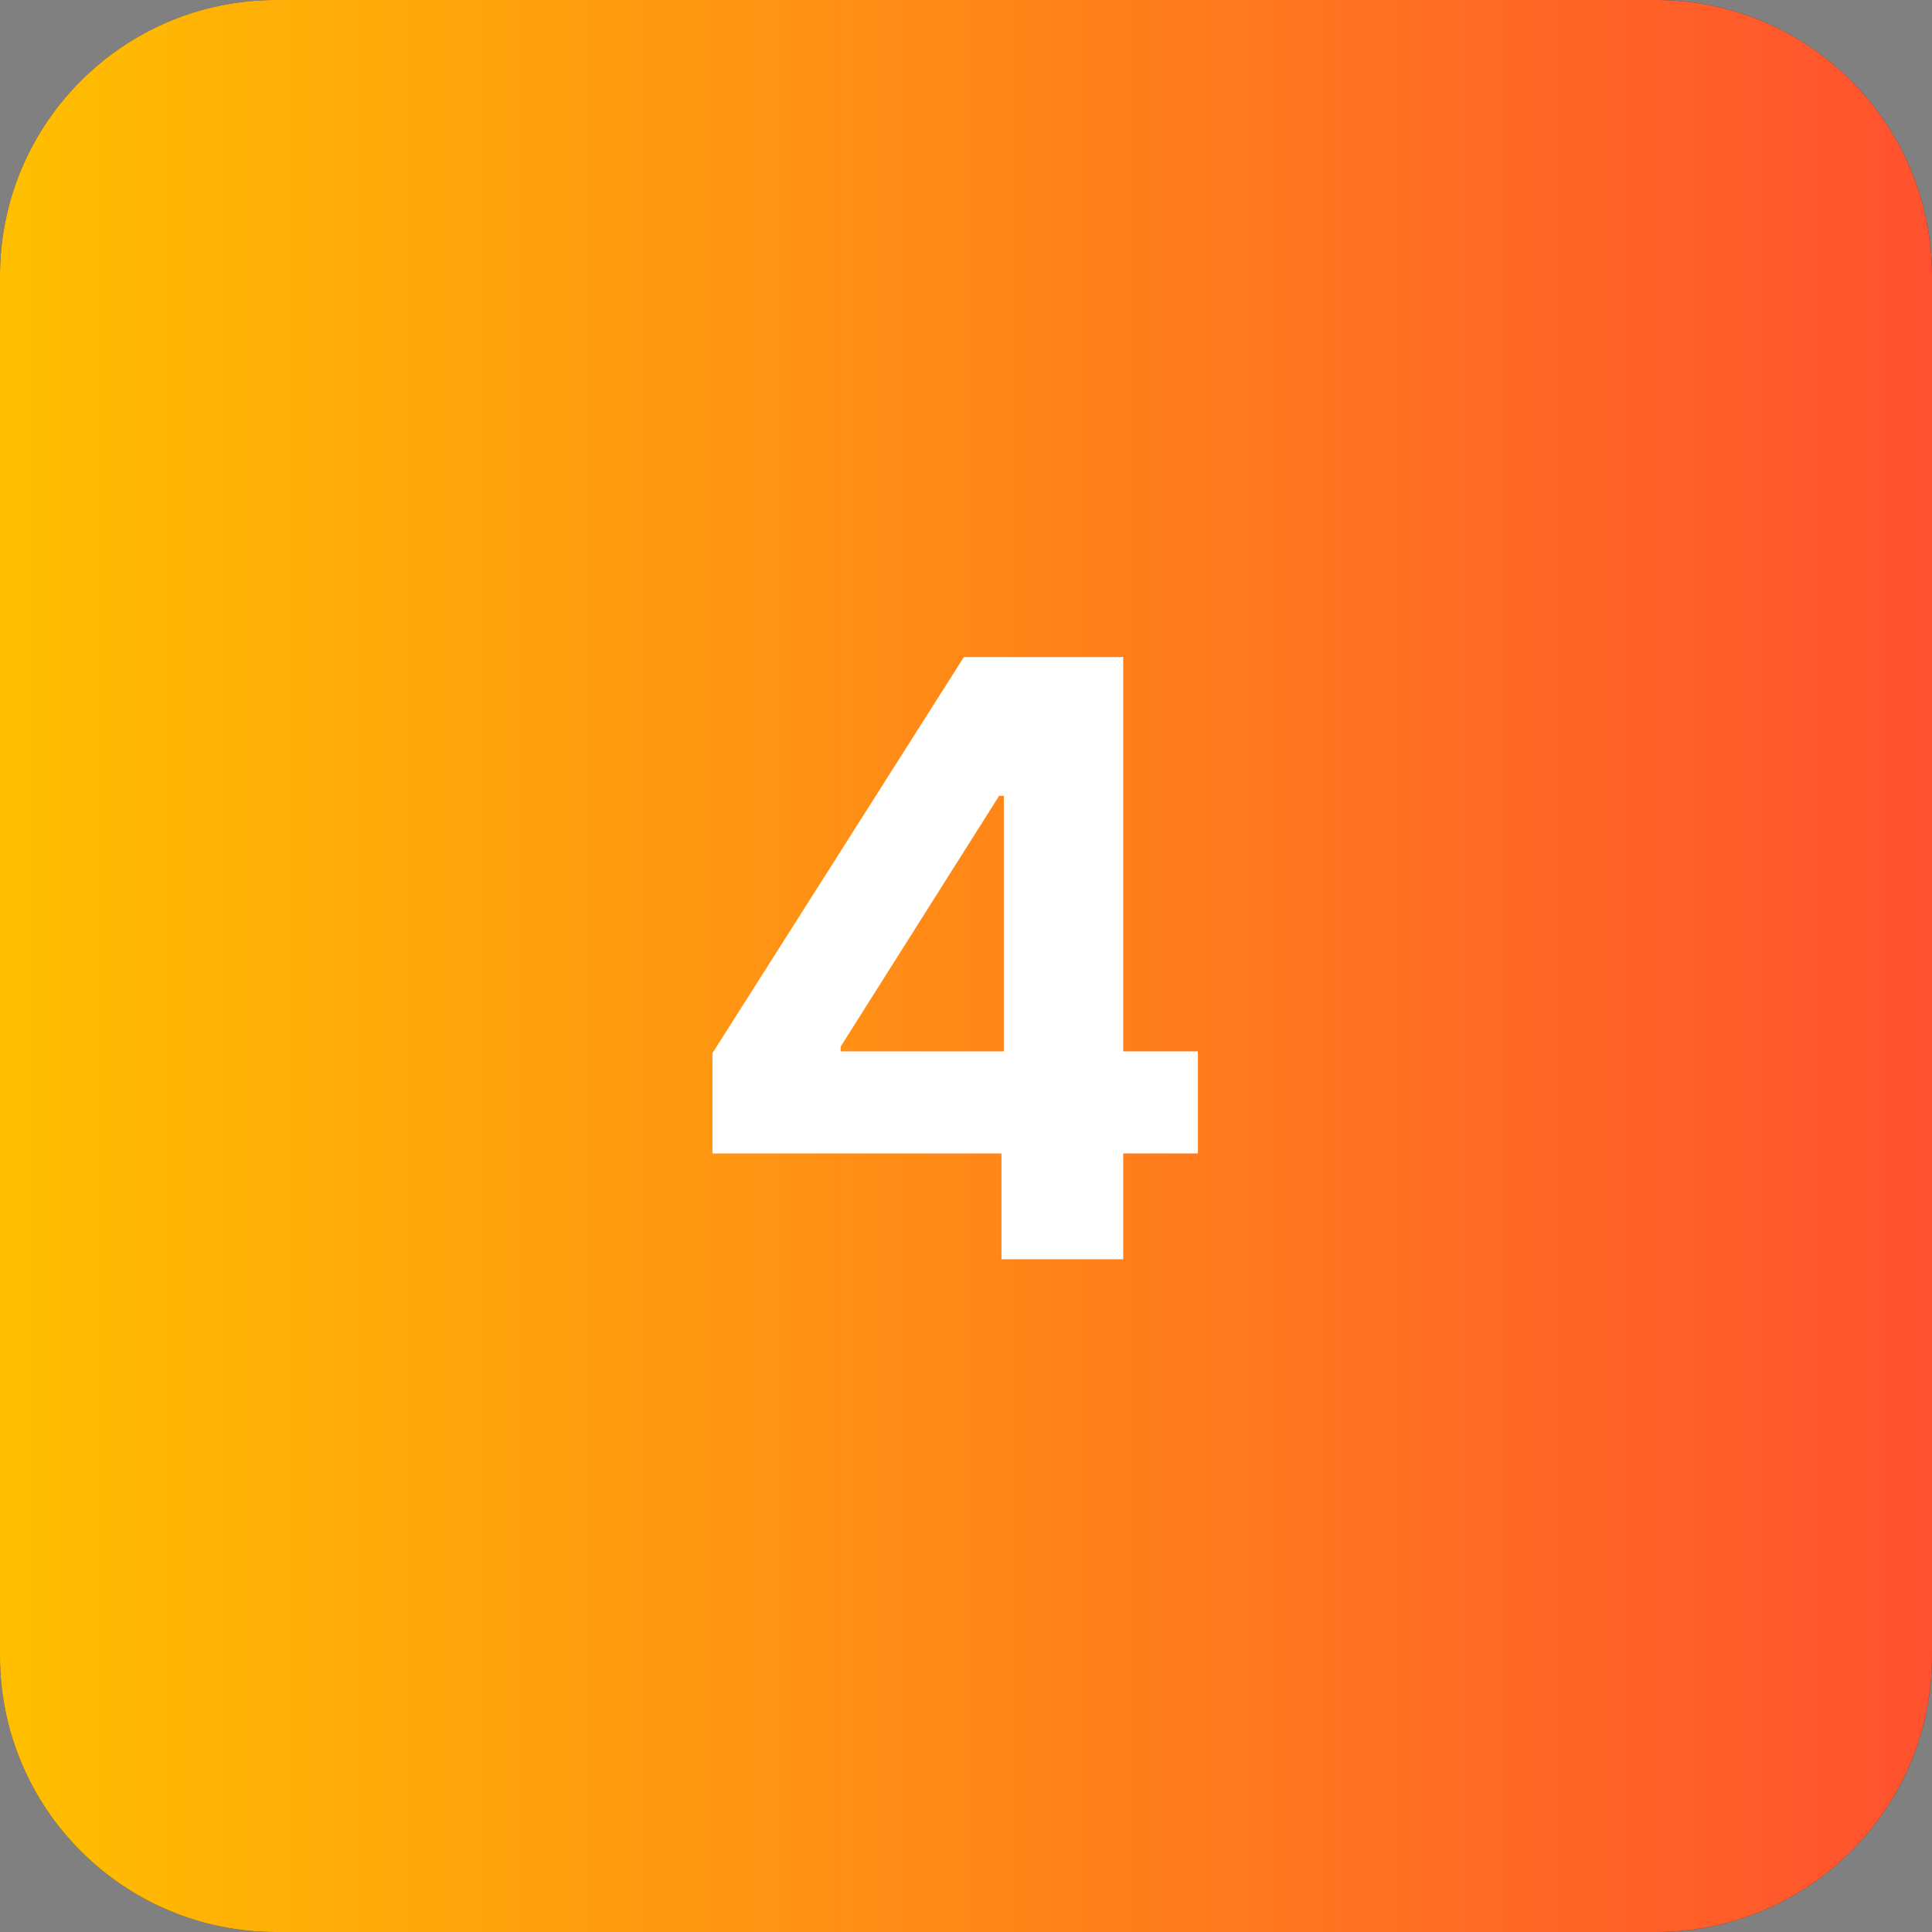
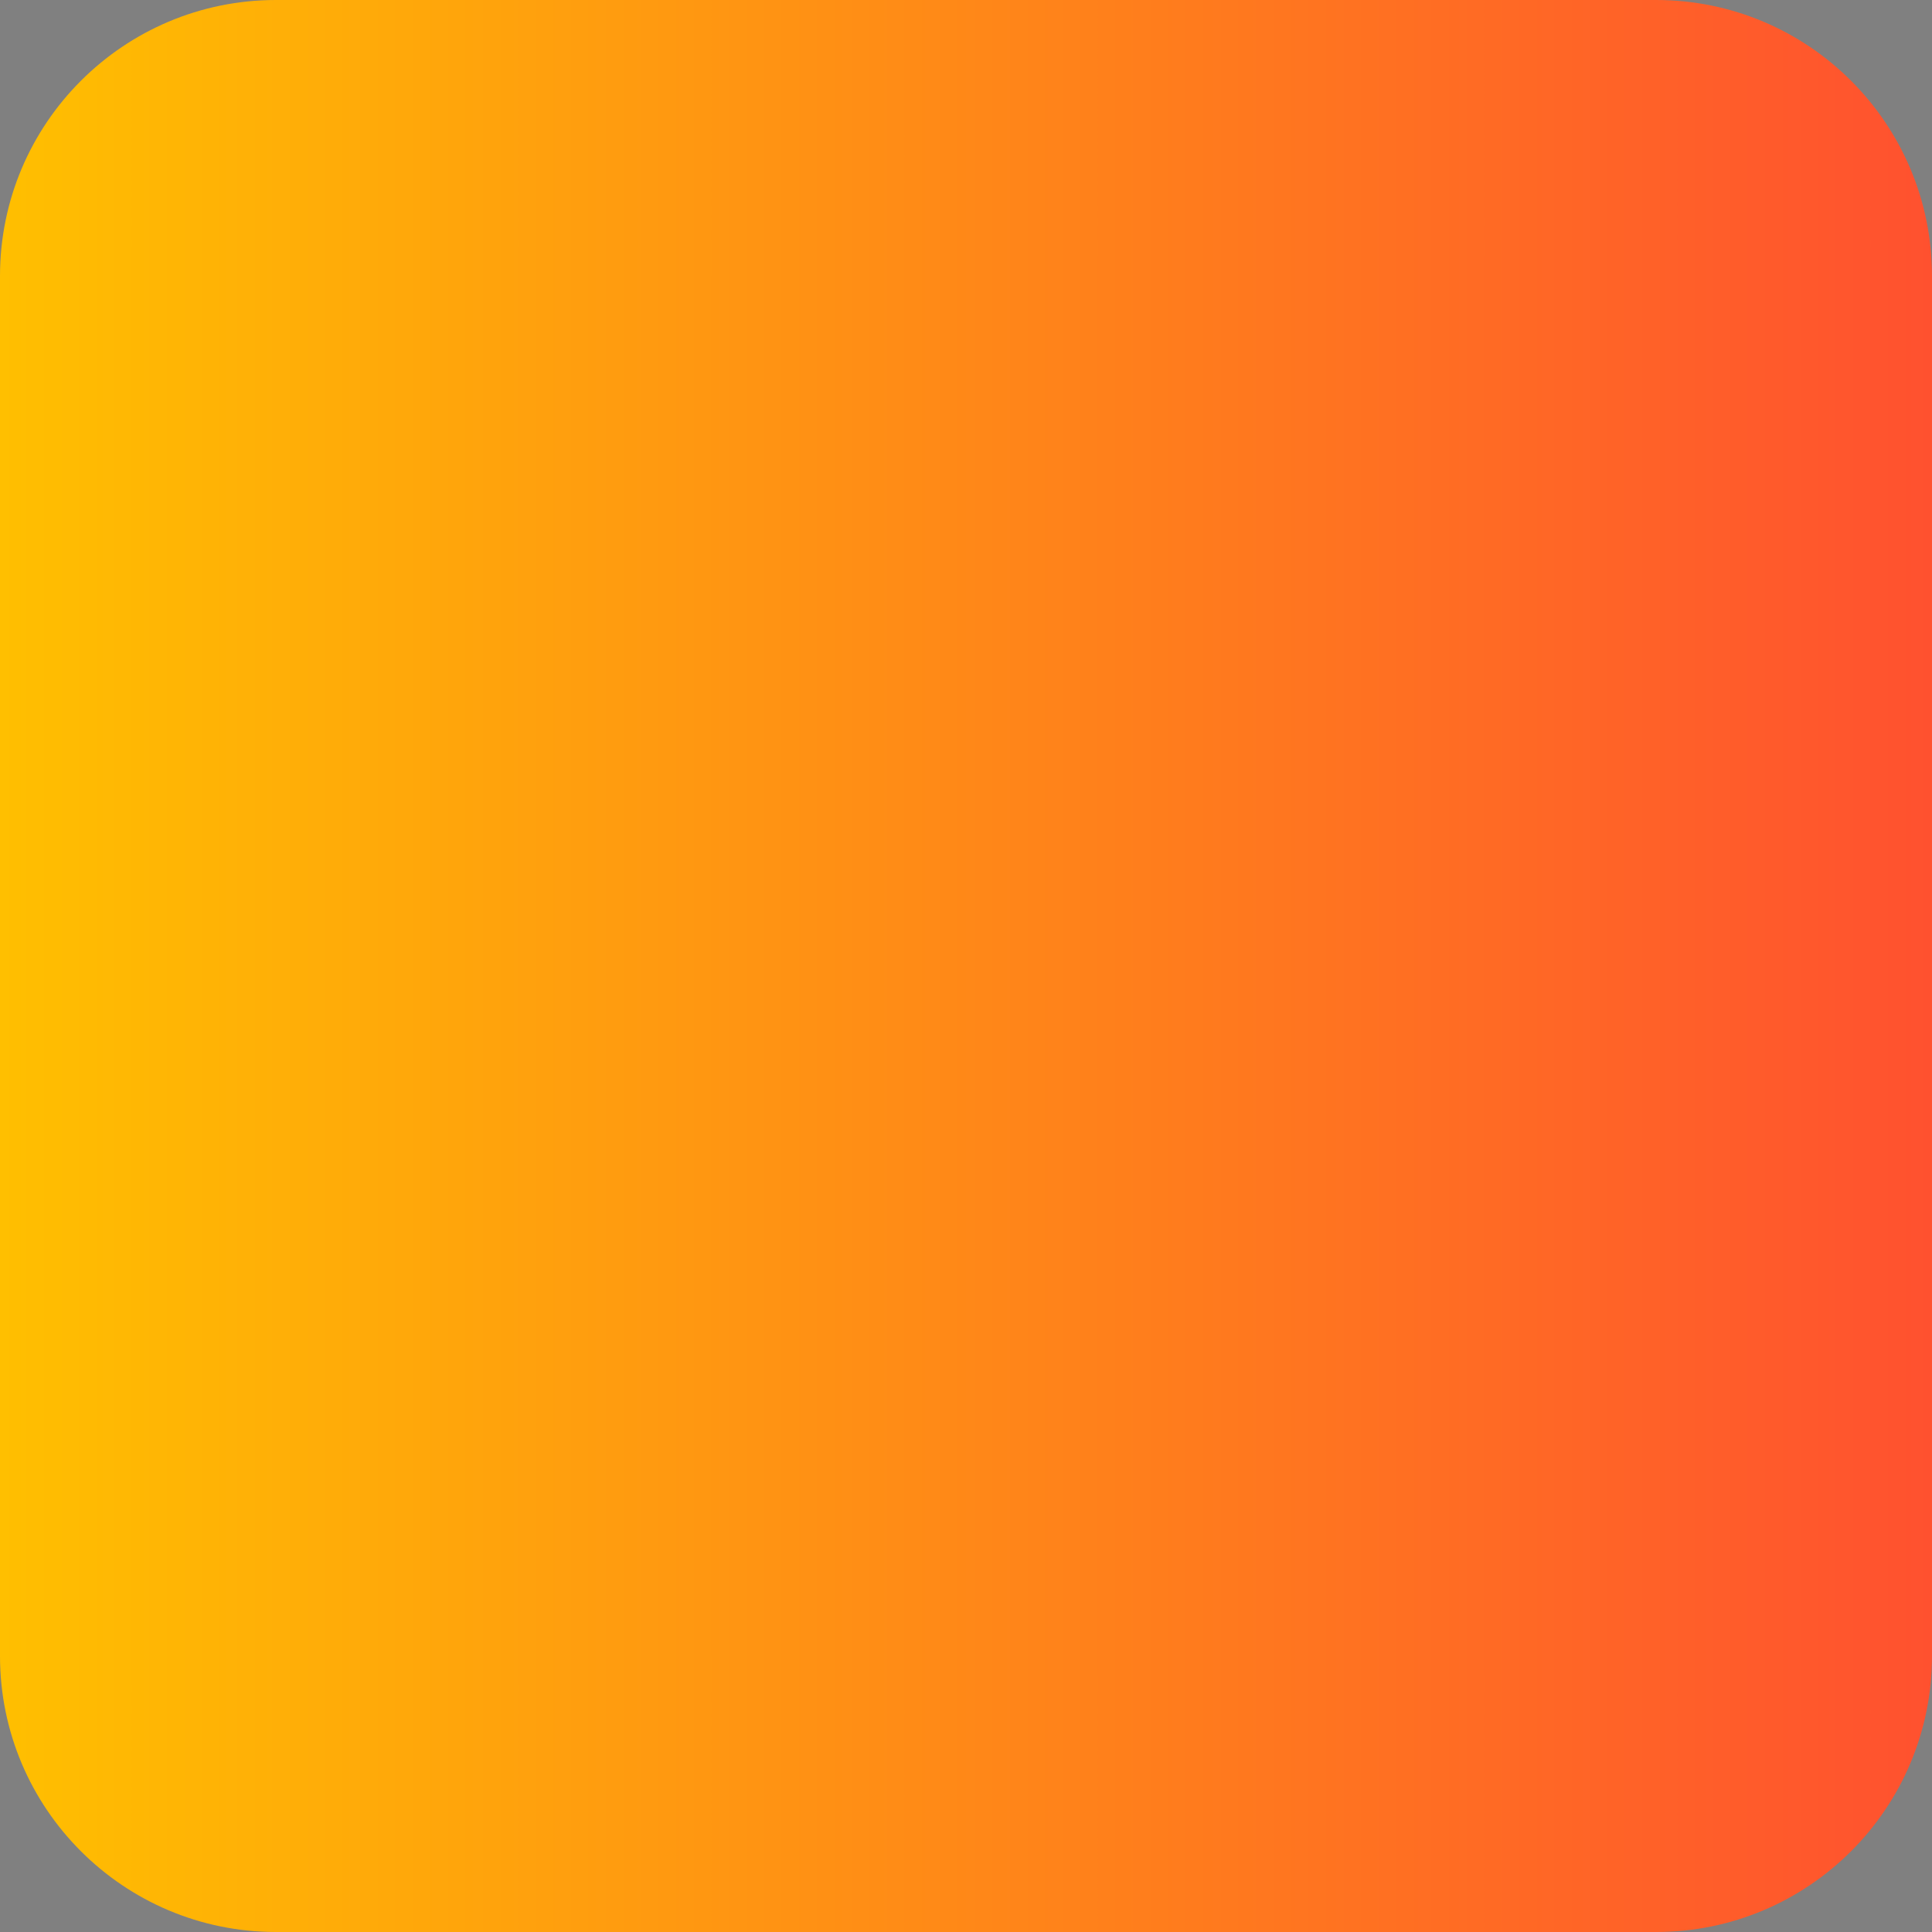
<svg xmlns="http://www.w3.org/2000/svg" width="56" height="56" viewBox="0 0 56 56" fill="none">
  <rect x="0" y="0" width="56" height="56" fill="#808080" stroke="none" />
-   <path d="M0 8C0 3.582 3.582 0 8 0H48C52.418 0 56 3.582 56 8V48C56 52.418 52.418 56 48 56H8C3.582 56 0 52.418 0 48V8Z" fill="#2F3241" />
  <path d="M0 8C0 3.582 3.582 0 8 0H48C52.418 0 56 3.582 56 8V48C56 52.418 52.418 56 48 56H8C3.582 56 0 52.418 0 48V8Z" fill="url(#paint0_linear_2431_42833)" />
-   <path d="M20.651 33.432V30.526L27.938 19.046H30.443V23.068H28.96L24.366 30.338V30.474H34.722V33.432H20.651ZM29.028 36.5V32.545L29.097 31.259V19.046H32.557V36.5H29.028Z" fill="white" />
  <defs>
    <linearGradient id="paint0_linear_2431_42833" x1="0" y1="28" x2="56" y2="28" gradientUnits="userSpaceOnUse">
      <stop stop-color="#FFBF00" />
      <stop offset="1" stop-color="#FF512F" />
    </linearGradient>
  </defs>
</svg>